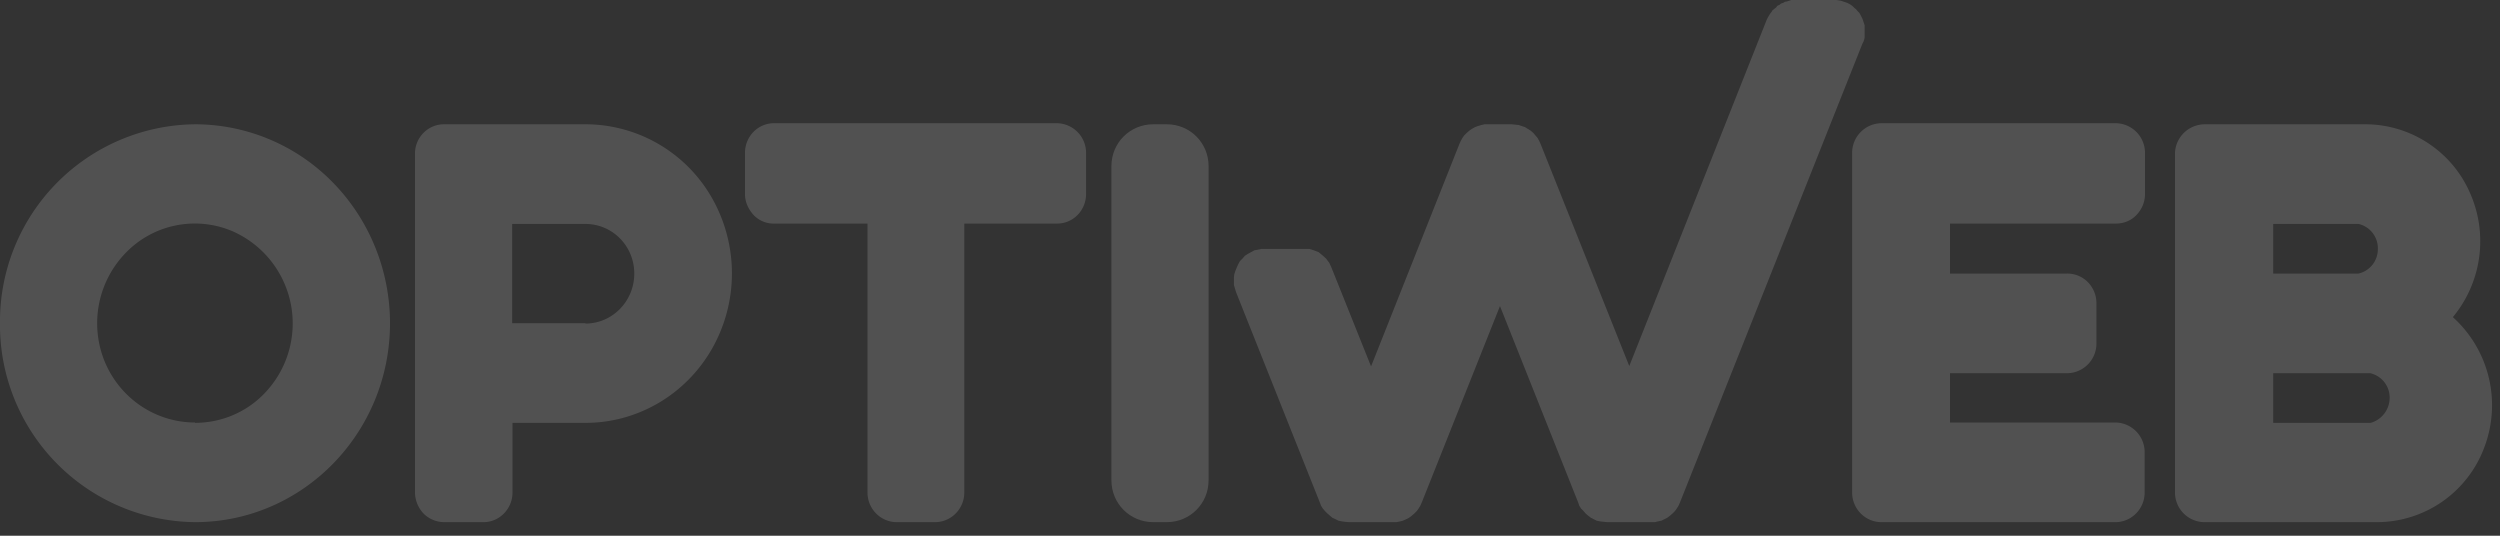
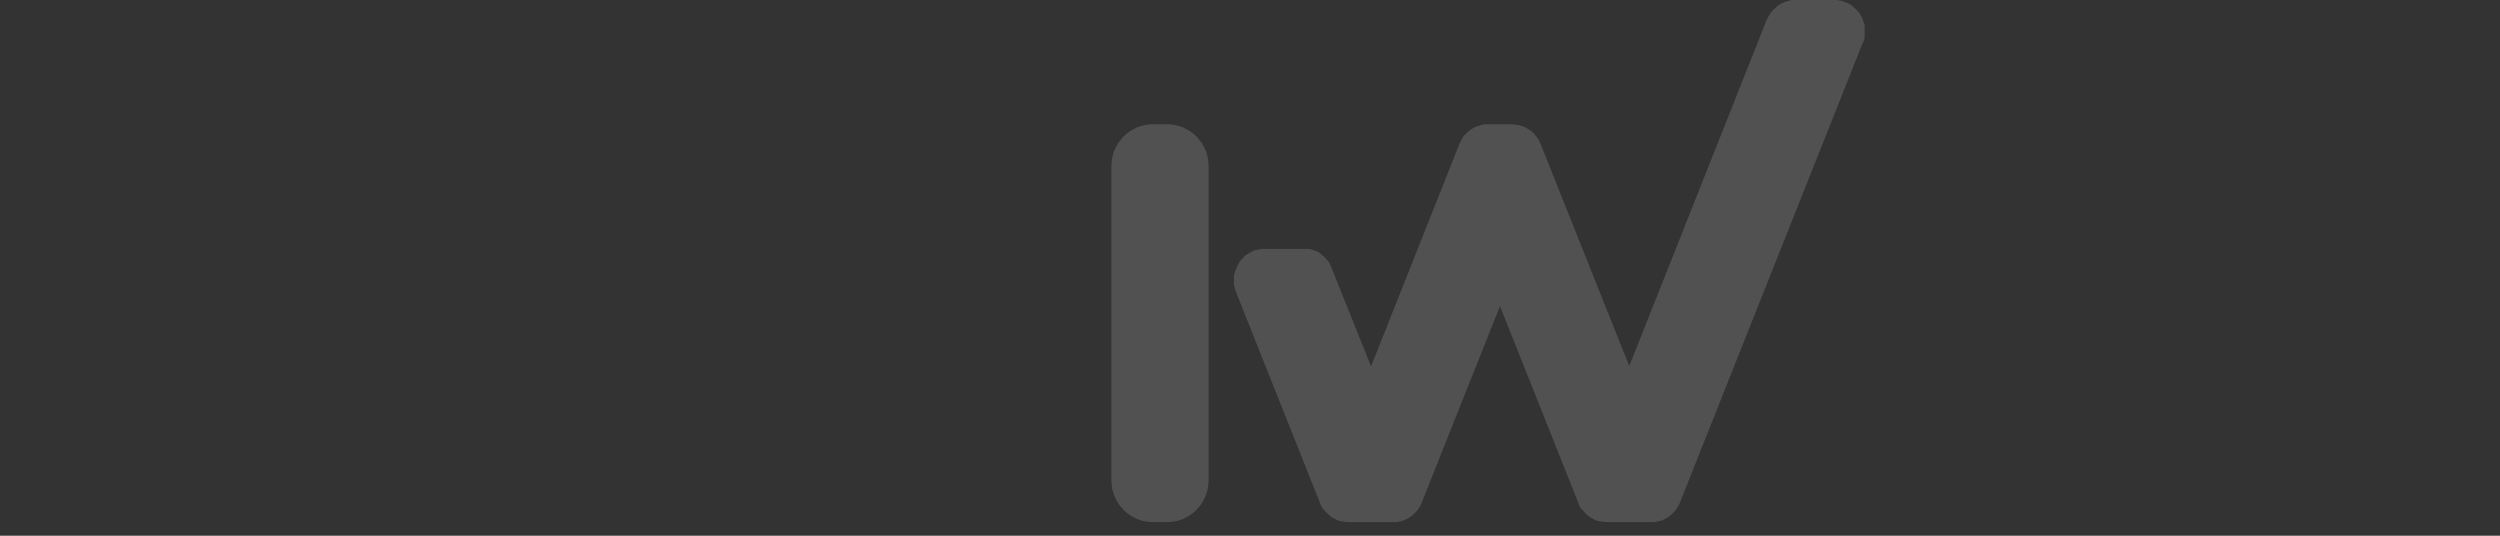
<svg xmlns="http://www.w3.org/2000/svg" xmlns:xlink="http://www.w3.org/1999/xlink" width="70" height="15" viewBox="0 0 70 15">
  <rect x="0" y="0" width="70" height="15" fill="#333333" stroke="none" />
  <defs>
-     <path id="zkrxa" d="M1480.46 2696.48a5.52 5.52 0 0 0-5.46 5.57 5.52 5.52 0 0 0 5.46 5.57c3.02 0 5.46-2.5 5.46-5.57 0-1.48-.58-2.9-1.6-3.94a5.4 5.4 0 0 0-3.86-1.63zm0 8.35c-1.1 0-2.1-.67-2.53-1.71a2.83 2.83 0 0 1 .59-3.04 2.69 2.69 0 0 1 2.98-.61 2.82 2.82 0 0 1 .9 4.55c-.5.52-1.2.82-1.94.82z" />
-     <path id="zkrxb" d="M1491.4 2696.48h-3.97c-.44 0-.8.36-.81.8v9.5c0 .23.09.44.24.6.15.15.36.24.58.24h1.1c.44 0 .81-.37.81-.83v-1.95h2.05c1.46 0 2.82-.8 3.55-2.1a4.27 4.27 0 0 0 0-4.17 4.08 4.08 0 0 0-3.56-2.09zm0 5.57h-2.06v-2.78h2.05c.76 0 1.37.62 1.37 1.39 0 .77-.61 1.4-1.37 1.4z" />
    <path id="zkrxc" d="M1506.12 2697.65c0-.65.52-1.17 1.17-1.17h.38c.65 0 1.17.52 1.17 1.17v8.8c0 .65-.52 1.17-1.17 1.17h-.38c-.65 0-1.17-.52-1.17-1.17z" />
-     <path id="zkrxd" d="M1495.86 2698.44c0 .22.1.43.25.59.16.16.37.24.59.23h2.59v7.53c0 .46.37.83.82.83h1.07c.45 0 .82-.37.82-.83v-7.53h2.6c.45 0 .81-.37.81-.83v-1.14a.83.83 0 0 0-.81-.84h-7.9a.81.81 0 0 0-.6.24.84.84 0 0 0-.24.6v1.15z" />
-     <path id="zkrxe" d="M1532.87 2700.66h-3.27v-1.4h4.65c.21 0 .42-.08.57-.24a.84.84 0 0 0 .24-.6v-1.13a.83.83 0 0 0-.81-.84h-6.57a.83.83 0 0 0-.82.84v9.5c0 .46.37.83.82.83h6.55c.45 0 .82-.37.82-.83v-1.13a.83.83 0 0 0-.82-.83h-4.63v-1.38h3.28a.83.83 0 0 0 .82-.84v-1.12a.84.84 0 0 0-.25-.6.81.81 0 0 0-.58-.23z" />
    <path id="zkrxf" d="M1527.15 2694.22l.03-.06.02-.06.01-.06v-.33l-.02-.06-.02-.06-.02-.06-.03-.06-.03-.06-.03-.05-.05-.05-.04-.05-.05-.04-.04-.04-.05-.04-.05-.03-.06-.03-.06-.02-.06-.02-.06-.02-.06-.01-.07-.01h-1.25l-.06.02-.06.02-.06.01-.05.03-.06.02-.05.04-.05.02-.04.05-.05.04-.05.04-.03.05-.04.05-.03.05-.03.05-.03.06-3.85 9.7-2.48-6.21-.04-.09-.05-.09-.06-.07-.06-.07-.07-.06-.08-.05-.08-.05-.09-.03-.09-.03-.1-.01-.09-.01h-.76l-.09.02-.1.03-.08.03-.09.05-.07.05-.07.06-.07.07-.05.07-.05.09-.04.09-2.47 6.22-1.11-2.77-.06-.13-.09-.12-.1-.09-.11-.09-.13-.05-.13-.04h-1.34l-.1.02-.1.02-.09.05-.09.05-.08.05-.07.08-.07.07-.05.09-.04.09-.04.1-.03.09-.01.1v.2l.03.1.03.1 2.35 5.9.03.08.05.08.06.07.07.07.07.06.07.06.09.04.08.04.1.02.08.01.1.01h1.34l.1-.02.08-.02.09-.04.08-.04.08-.06.07-.06.07-.07.05-.07.05-.08.04-.09 2.19-5.5 2.19 5.5.03.09.05.08.07.07.06.07.07.06.08.06.08.04.08.04.1.02.09.01.1.01h1.34l.08-.02.1-.02.08-.04.08-.04.08-.06.07-.06.07-.07.05-.07.05-.08.04-.09 5.11-12.85z" />
-     <path id="zkrxg" d="M1544.15 2698.38a3.33 3.33 0 0 1-.47 3.5 3.32 3.32 0 0 1 .89 3.62 3.21 3.21 0 0 1-3.01 2.12h-4.84a.83.83 0 0 1-.82-.84v-9.5c.02-.45.39-.8.84-.8h4.51c1.25.01 2.39.75 2.9 1.9zm-5.5 2.28h2.39a.7.7 0 0 0 .54-.69.7.7 0 0 0-.54-.7h-2.39zm2.73 4.18a.73.73 0 0 0 .53-.69.7.7 0 0 0-.54-.7h-2.72v1.39z" />
  </defs>
  <g>
    <g opacity=".15" transform="translate(-1475 -2693)">
      <use fill="#fff" xlink:href="#zkrxa" />
    </g>
    <g opacity=".15" transform="translate(-1475 -2693)">
      <use fill="#fff" xlink:href="#zkrxb" />
    </g>
    <g opacity=".15" transform="translate(-1475 -2693)">
      <use fill="#fff" xlink:href="#zkrxc" />
    </g>
    <g opacity=".15" transform="translate(-1475 -2693)">
      <use fill="#fff" xlink:href="#zkrxd" />
    </g>
    <g opacity=".15" transform="translate(-1475 -2693)">
      <use fill="#fff" xlink:href="#zkrxe" />
    </g>
    <g opacity=".15" transform="translate(-1475 -2693)">
      <use fill="#fff" xlink:href="#zkrxf" />
    </g>
    <g opacity=".15" transform="translate(-1475 -2693)">
      <use fill="#fff" xlink:href="#zkrxg" />
    </g>
  </g>
</svg>